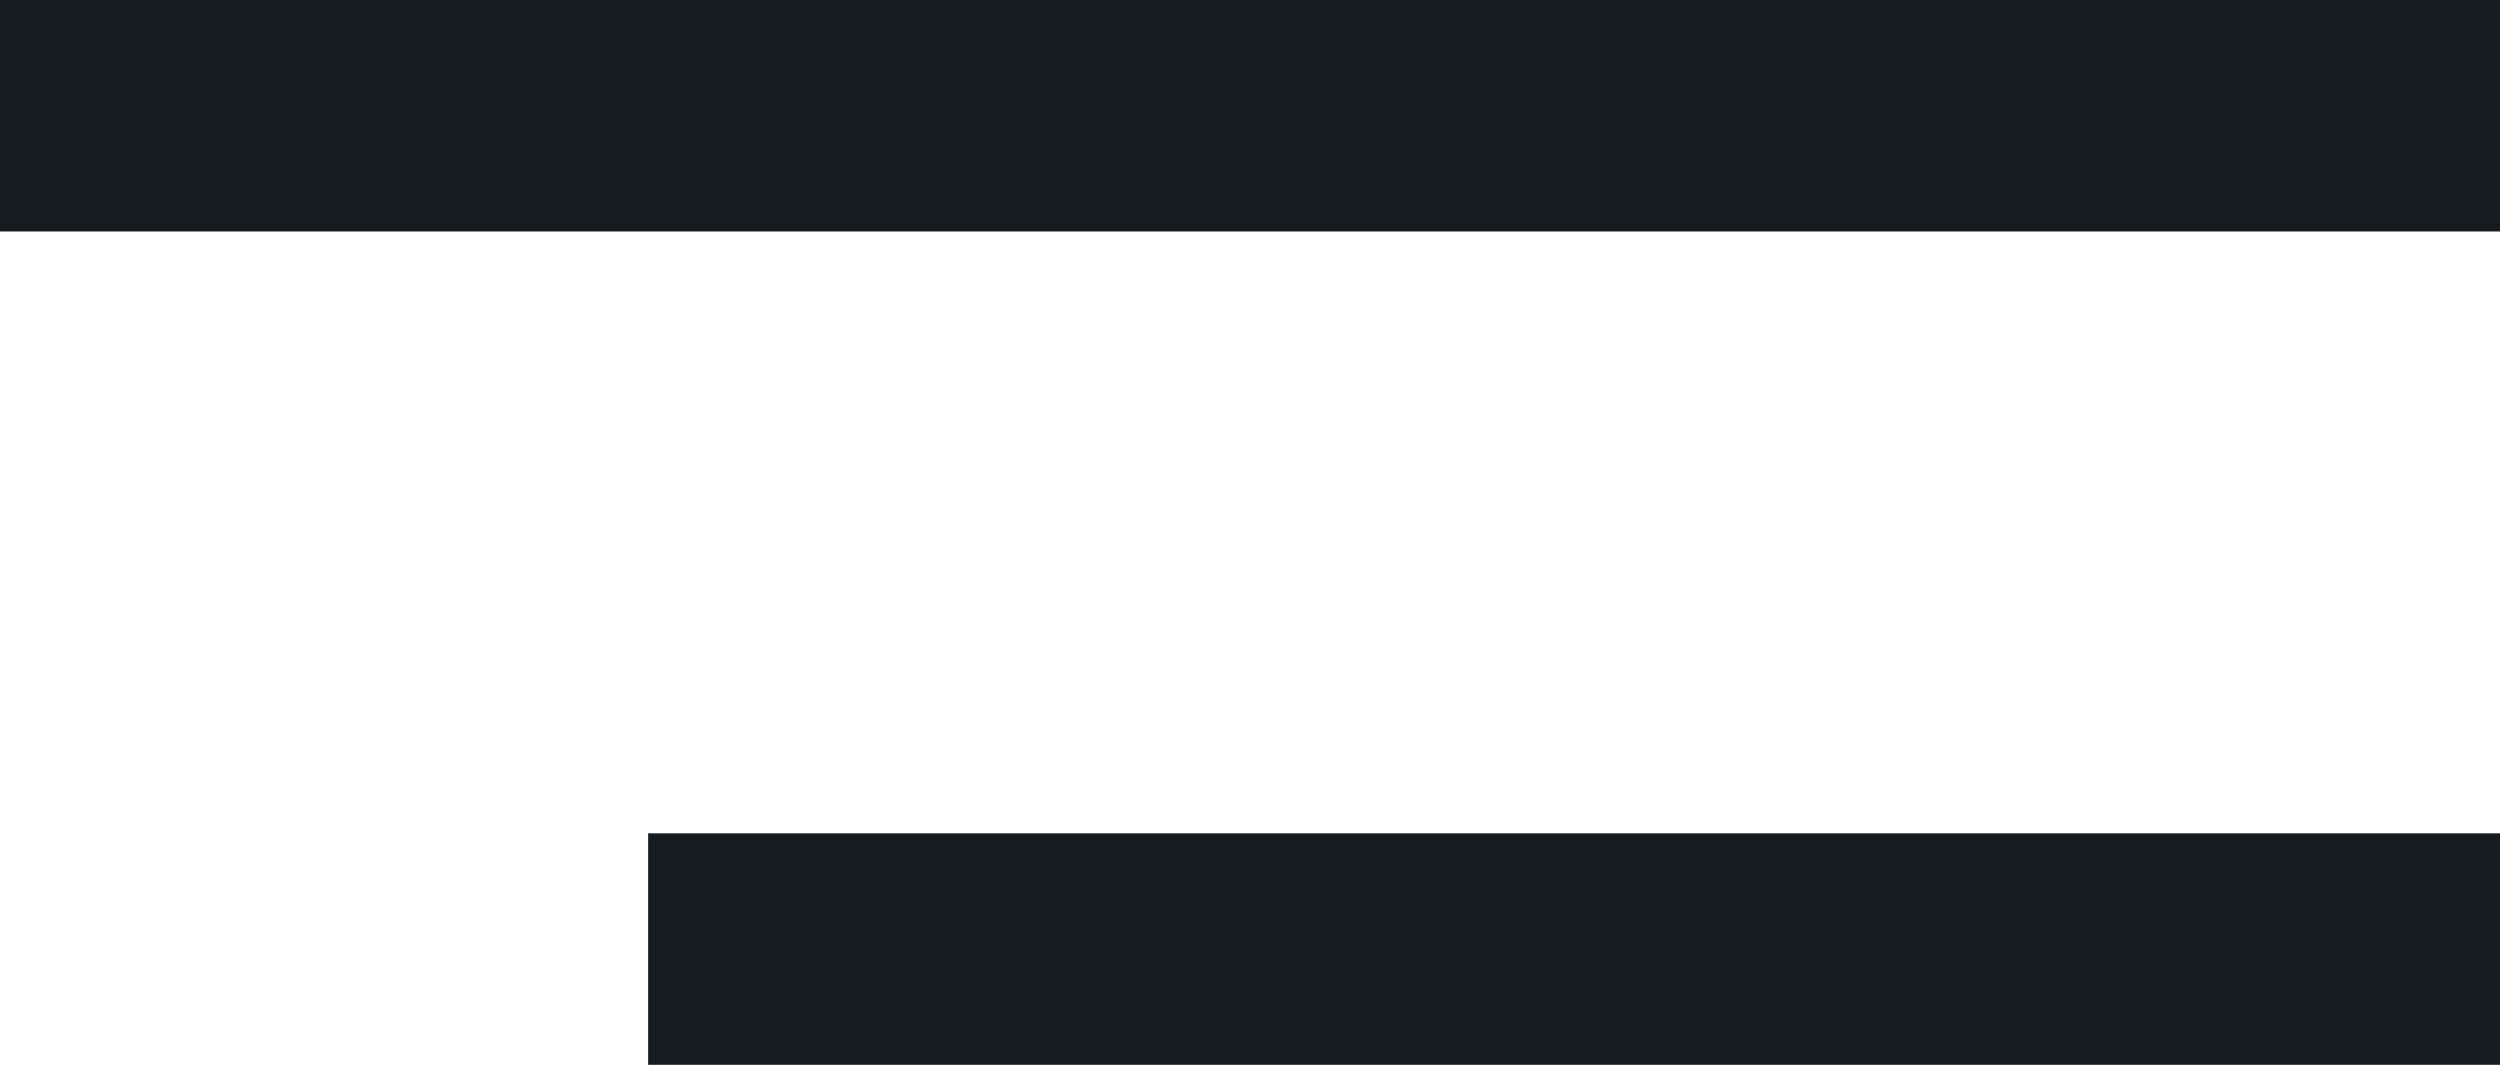
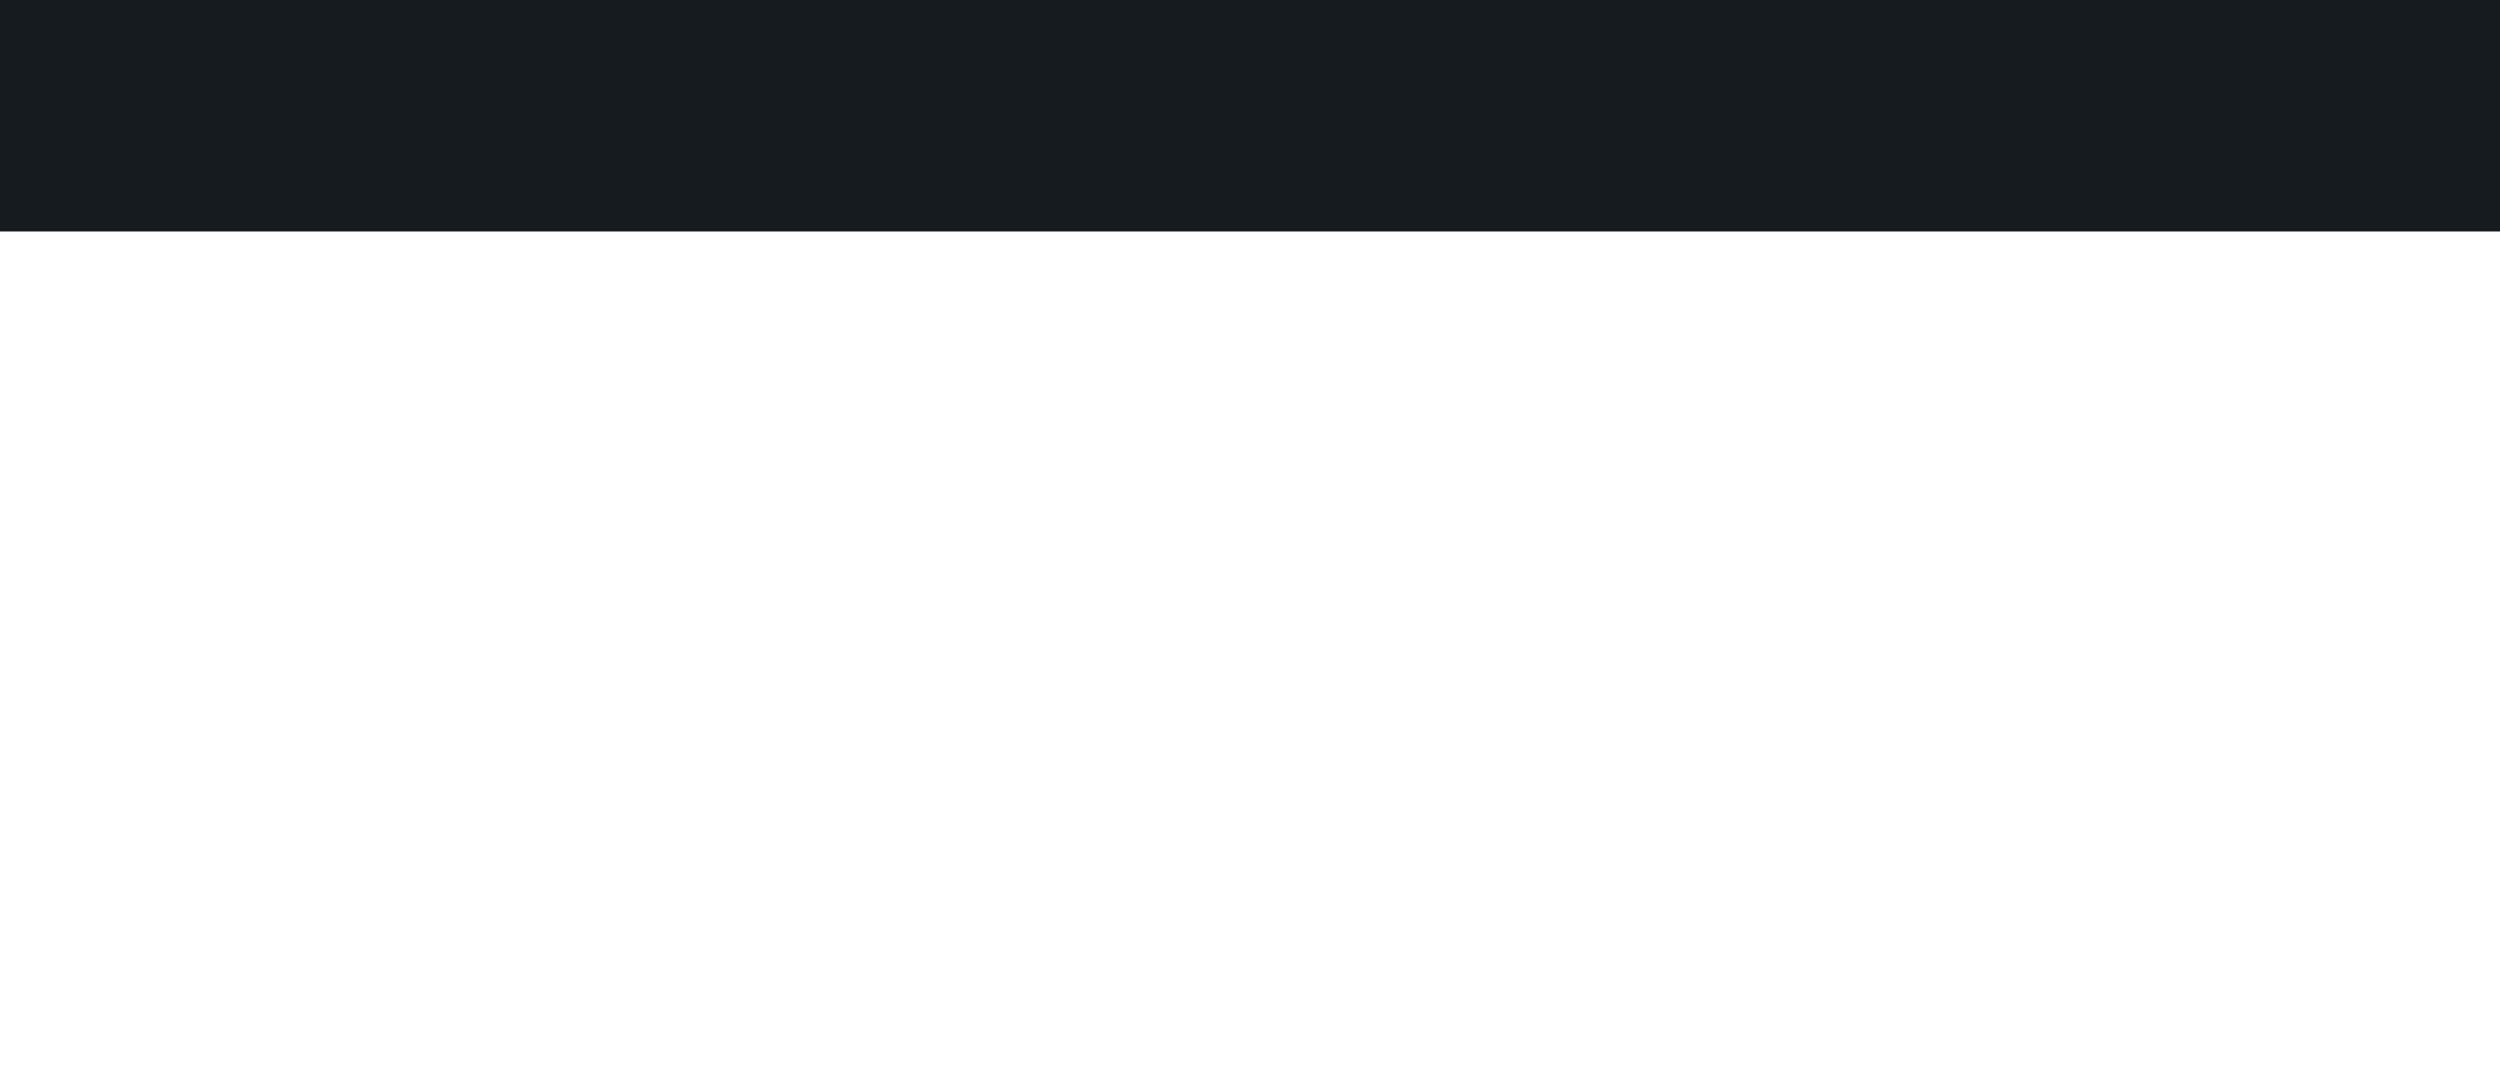
<svg xmlns="http://www.w3.org/2000/svg" width="54" height="23" viewBox="0 0 54 23" fill="none">
  <line y1="2.5" x2="54" y2="2.5" stroke="#161B1F" stroke-width="5" />
-   <line x1="14" y1="20.5" x2="54" y2="20.5" stroke="#161B1F" stroke-width="5" />
</svg>